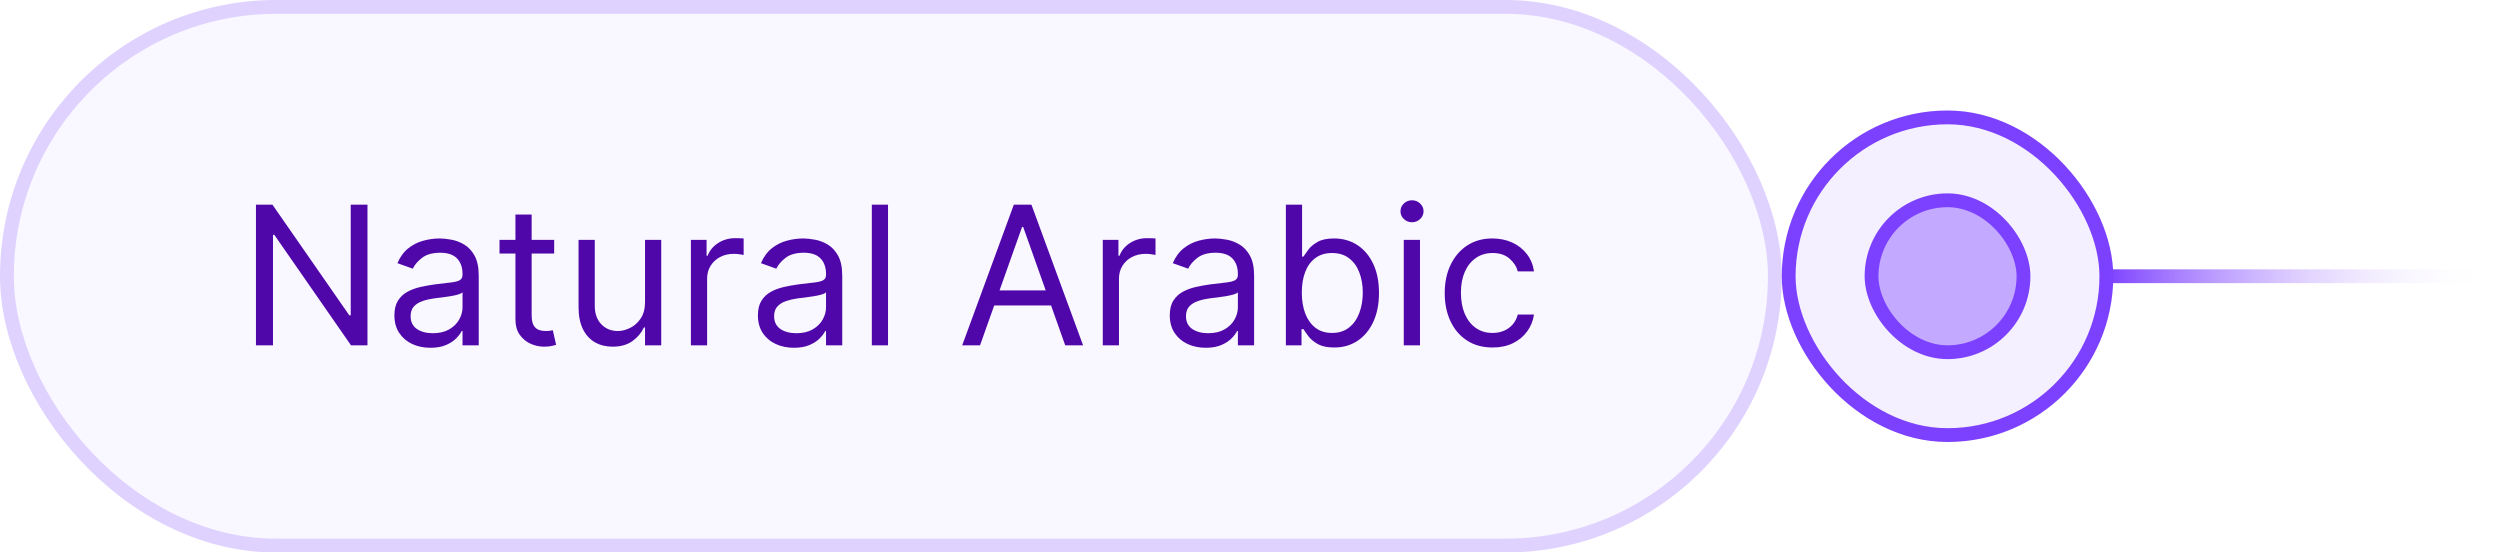
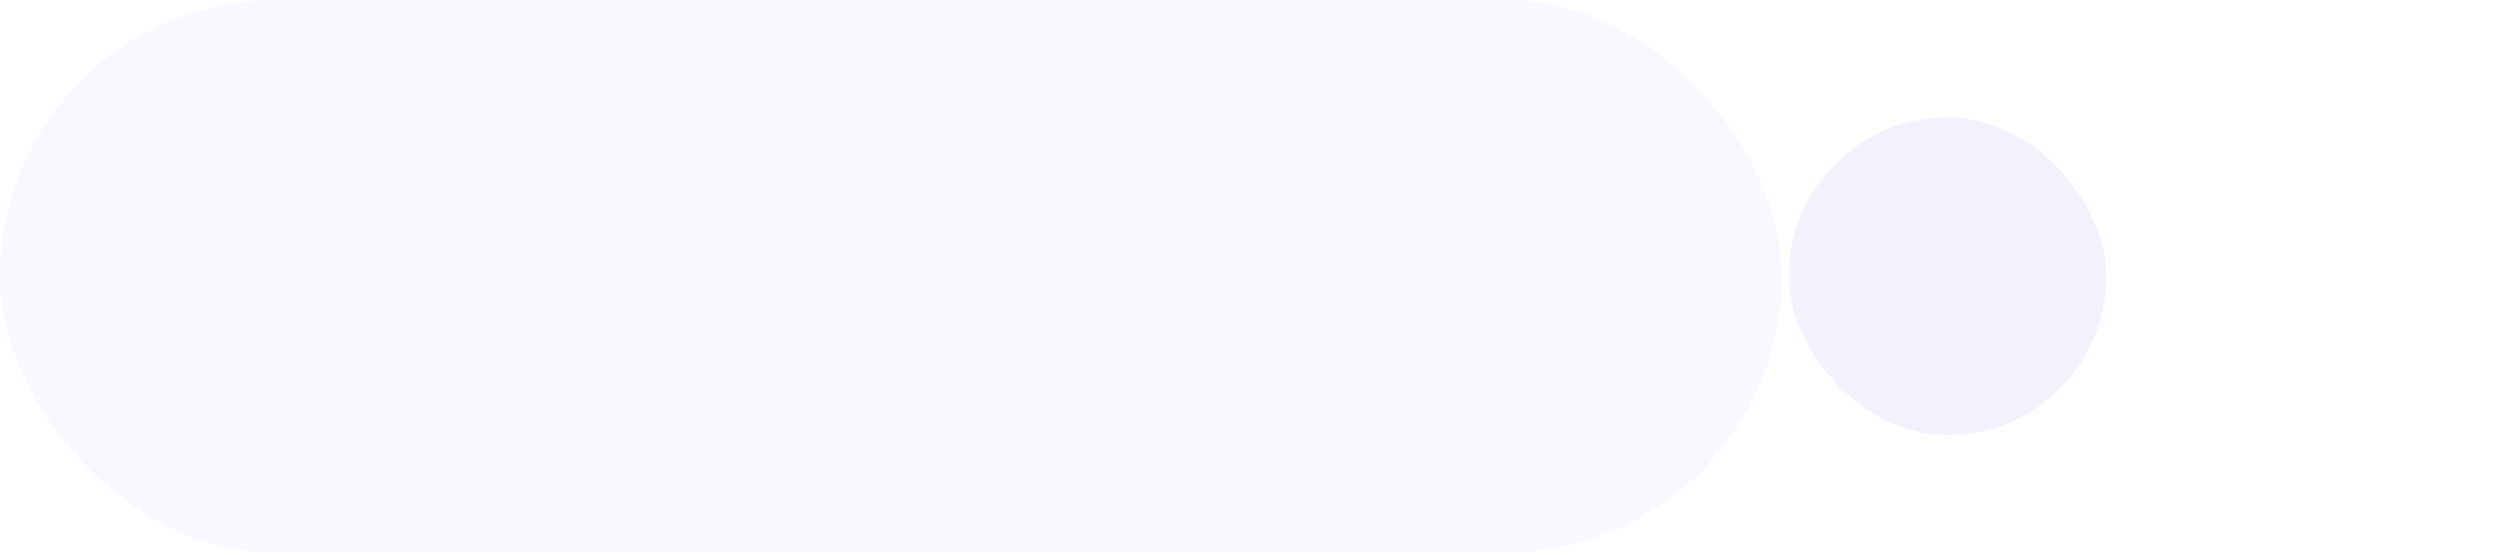
<svg xmlns="http://www.w3.org/2000/svg" width="181" height="40" viewBox="0 0 181 40" fill="none">
  <rect width="129" height="40" rx="20" fill="#7C40FF" fill-opacity="0.04" />
-   <rect x="0.5" y="0.5" width="128" height="39" rx="19.5" stroke="#7C40FF" stroke-opacity="0.2" />
-   <path d="M26.605 14.818V25H25.412L19.863 17.006H19.764V25H18.531V14.818H19.724L25.292 22.832H25.392V14.818H26.605ZM31.16 25.179C30.676 25.179 30.237 25.088 29.842 24.905C29.448 24.72 29.135 24.453 28.903 24.105C28.671 23.754 28.555 23.329 28.555 22.832C28.555 22.395 28.641 22.04 28.813 21.768C28.986 21.493 29.216 21.278 29.504 21.122C29.793 20.966 30.111 20.85 30.459 20.774C30.81 20.695 31.163 20.632 31.518 20.585C31.982 20.526 32.358 20.481 32.646 20.451C32.938 20.418 33.15 20.363 33.283 20.287C33.419 20.211 33.487 20.078 33.487 19.889V19.849C33.487 19.359 33.352 18.978 33.084 18.706C32.819 18.434 32.416 18.298 31.876 18.298C31.316 18.298 30.877 18.421 30.558 18.666C30.24 18.912 30.016 19.173 29.887 19.452L28.773 19.054C28.972 18.59 29.238 18.229 29.569 17.97C29.904 17.708 30.268 17.526 30.663 17.423C31.061 17.317 31.452 17.264 31.836 17.264C32.081 17.264 32.363 17.294 32.681 17.354C33.003 17.41 33.313 17.528 33.611 17.707C33.913 17.886 34.163 18.156 34.362 18.517C34.56 18.878 34.66 19.362 34.66 19.969V25H33.487V23.966H33.427C33.347 24.132 33.215 24.309 33.029 24.498C32.844 24.687 32.597 24.848 32.288 24.98C31.98 25.113 31.604 25.179 31.16 25.179ZM31.339 24.125C31.803 24.125 32.194 24.034 32.512 23.852C32.834 23.669 33.076 23.434 33.238 23.146C33.404 22.857 33.487 22.554 33.487 22.236V21.162C33.437 21.222 33.328 21.276 33.158 21.326C32.993 21.372 32.8 21.414 32.582 21.45C32.366 21.483 32.156 21.513 31.95 21.54C31.748 21.563 31.584 21.583 31.458 21.599C31.153 21.639 30.868 21.704 30.603 21.793C30.341 21.88 30.129 22.01 29.967 22.186C29.808 22.358 29.728 22.594 29.728 22.892C29.728 23.3 29.879 23.608 30.18 23.817C30.485 24.022 30.872 24.125 31.339 24.125ZM40.122 17.364V18.358H36.165V17.364H40.122ZM37.318 15.534H38.492V22.812C38.492 23.144 38.54 23.392 38.636 23.558C38.735 23.721 38.861 23.83 39.014 23.886C39.169 23.939 39.334 23.966 39.506 23.966C39.635 23.966 39.741 23.959 39.824 23.946C39.907 23.93 39.973 23.916 40.023 23.906L40.262 24.96C40.182 24.99 40.071 25.02 39.928 25.05C39.786 25.083 39.605 25.099 39.387 25.099C39.055 25.099 38.73 25.028 38.412 24.886C38.097 24.743 37.836 24.526 37.627 24.234C37.421 23.943 37.318 23.575 37.318 23.131V15.534ZM46.7 21.878V17.364H47.873V25H46.7V23.707H46.62C46.441 24.095 46.163 24.425 45.785 24.697C45.407 24.965 44.93 25.099 44.353 25.099C43.876 25.099 43.452 24.995 43.081 24.786C42.709 24.574 42.418 24.256 42.206 23.832C41.993 23.404 41.887 22.866 41.887 22.216V17.364H43.061V22.136C43.061 22.693 43.216 23.137 43.528 23.469C43.843 23.8 44.244 23.966 44.731 23.966C45.023 23.966 45.319 23.891 45.621 23.742C45.926 23.593 46.181 23.364 46.387 23.056C46.595 22.748 46.7 22.355 46.7 21.878ZM50.022 25V17.364H51.156V18.517H51.235C51.374 18.139 51.626 17.833 51.991 17.597C52.355 17.362 52.766 17.244 53.224 17.244C53.31 17.244 53.418 17.246 53.547 17.249C53.676 17.253 53.774 17.258 53.84 17.264V18.457C53.8 18.447 53.709 18.433 53.567 18.413C53.428 18.389 53.28 18.378 53.124 18.378C52.753 18.378 52.422 18.456 52.13 18.611C51.842 18.764 51.613 18.976 51.444 19.248C51.278 19.516 51.195 19.823 51.195 20.168V25H50.022ZM57.478 25.179C56.994 25.179 56.555 25.088 56.161 24.905C55.766 24.72 55.453 24.453 55.221 24.105C54.989 23.754 54.873 23.329 54.873 22.832C54.873 22.395 54.959 22.04 55.132 21.768C55.304 21.493 55.534 21.278 55.823 21.122C56.111 20.966 56.429 20.85 56.777 20.774C57.129 20.695 57.482 20.632 57.836 20.585C58.3 20.526 58.676 20.481 58.965 20.451C59.256 20.418 59.468 20.363 59.601 20.287C59.737 20.211 59.805 20.078 59.805 19.889V19.849C59.805 19.359 59.671 18.978 59.402 18.706C59.137 18.434 58.734 18.298 58.194 18.298C57.634 18.298 57.195 18.421 56.877 18.666C56.559 18.912 56.335 19.173 56.206 19.452L55.092 19.054C55.291 18.59 55.556 18.229 55.887 17.97C56.222 17.708 56.587 17.526 56.981 17.423C57.379 17.317 57.77 17.264 58.154 17.264C58.4 17.264 58.681 17.294 59 17.354C59.321 17.41 59.631 17.528 59.929 17.707C60.231 17.886 60.481 18.156 60.68 18.517C60.879 18.878 60.978 19.362 60.978 19.969V25H59.805V23.966H59.745C59.666 24.132 59.533 24.309 59.348 24.498C59.162 24.687 58.915 24.848 58.607 24.98C58.299 25.113 57.922 25.179 57.478 25.179ZM57.657 24.125C58.121 24.125 58.512 24.034 58.831 23.852C59.152 23.669 59.394 23.434 59.556 23.146C59.722 22.857 59.805 22.554 59.805 22.236V21.162C59.755 21.222 59.646 21.276 59.477 21.326C59.311 21.372 59.119 21.414 58.9 21.45C58.685 21.483 58.474 21.513 58.269 21.54C58.067 21.563 57.903 21.583 57.776 21.599C57.472 21.639 57.187 21.704 56.921 21.793C56.66 21.88 56.447 22.01 56.285 22.186C56.126 22.358 56.046 22.594 56.046 22.892C56.046 23.3 56.197 23.608 56.499 23.817C56.804 24.022 57.19 24.125 57.657 24.125ZM64.293 14.818V25H63.12V14.818H64.293ZM70.956 25H69.664L73.402 14.818H74.675L78.414 25H77.121L74.078 16.429H73.999L70.956 25ZM71.433 21.023H76.644V22.116H71.433V21.023ZM79.841 25V17.364H80.974V18.517H81.053C81.193 18.139 81.445 17.833 81.809 17.597C82.174 17.362 82.585 17.244 83.042 17.244C83.128 17.244 83.236 17.246 83.365 17.249C83.495 17.253 83.592 17.258 83.659 17.264V18.457C83.619 18.447 83.528 18.433 83.385 18.413C83.246 18.389 83.099 18.378 82.943 18.378C82.572 18.378 82.24 18.456 81.948 18.611C81.66 18.764 81.431 18.976 81.262 19.248C81.097 19.516 81.014 19.823 81.014 20.168V25H79.841ZM87.297 25.179C86.813 25.179 86.374 25.088 85.979 24.905C85.585 24.72 85.272 24.453 85.04 24.105C84.808 23.754 84.692 23.329 84.692 22.832C84.692 22.395 84.778 22.04 84.95 21.768C85.122 21.493 85.353 21.278 85.641 21.122C85.929 20.966 86.248 20.85 86.596 20.774C86.947 20.695 87.3 20.632 87.655 20.585C88.119 20.526 88.495 20.481 88.783 20.451C89.075 20.418 89.287 20.363 89.419 20.287C89.555 20.211 89.623 20.078 89.623 19.889V19.849C89.623 19.359 89.489 18.978 89.221 18.706C88.956 18.434 88.553 18.298 88.013 18.298C87.452 18.298 87.013 18.421 86.695 18.666C86.377 18.912 86.153 19.173 86.024 19.452L84.91 19.054C85.109 18.59 85.374 18.229 85.706 17.97C86.04 17.708 86.405 17.526 86.799 17.423C87.197 17.317 87.588 17.264 87.973 17.264C88.218 17.264 88.5 17.294 88.818 17.354C89.139 17.41 89.449 17.528 89.748 17.707C90.049 17.886 90.299 18.156 90.498 18.517C90.697 18.878 90.797 19.362 90.797 19.969V25H89.623V23.966H89.564C89.484 24.132 89.352 24.309 89.166 24.498C88.98 24.687 88.733 24.848 88.425 24.98C88.117 25.113 87.741 25.179 87.297 25.179ZM87.476 24.125C87.94 24.125 88.331 24.034 88.649 23.852C88.97 23.669 89.212 23.434 89.375 23.146C89.54 22.857 89.623 22.554 89.623 22.236V21.162C89.574 21.222 89.464 21.276 89.295 21.326C89.129 21.372 88.937 21.414 88.719 21.45C88.503 21.483 88.293 21.513 88.087 21.54C87.885 21.563 87.721 21.583 87.595 21.599C87.29 21.639 87.005 21.704 86.74 21.793C86.478 21.88 86.266 22.01 86.103 22.186C85.944 22.358 85.865 22.594 85.865 22.892C85.865 23.3 86.016 23.608 86.317 23.817C86.622 24.022 87.008 24.125 87.476 24.125ZM93.097 25V14.818H94.27V18.577H94.37C94.456 18.444 94.575 18.275 94.728 18.07C94.884 17.861 95.106 17.675 95.394 17.513C95.686 17.347 96.08 17.264 96.577 17.264C97.22 17.264 97.787 17.425 98.278 17.746C98.768 18.068 99.151 18.524 99.426 19.114C99.701 19.704 99.839 20.4 99.839 21.202C99.839 22.01 99.701 22.711 99.426 23.305C99.151 23.895 98.77 24.352 98.283 24.677C97.795 24.998 97.234 25.159 96.597 25.159C96.107 25.159 95.714 25.078 95.419 24.916C95.124 24.75 94.897 24.562 94.738 24.354C94.579 24.142 94.456 23.966 94.37 23.827H94.231V25H93.097ZM94.251 21.182C94.251 21.759 94.335 22.267 94.504 22.708C94.673 23.146 94.92 23.489 95.245 23.737C95.57 23.983 95.968 24.105 96.438 24.105C96.929 24.105 97.338 23.976 97.666 23.717C97.998 23.456 98.246 23.104 98.412 22.663C98.581 22.219 98.665 21.725 98.665 21.182C98.665 20.645 98.582 20.161 98.417 19.73C98.254 19.296 98.007 18.953 97.676 18.701C97.348 18.446 96.935 18.318 96.438 18.318C95.961 18.318 95.56 18.439 95.235 18.681C94.91 18.92 94.665 19.255 94.499 19.685C94.334 20.113 94.251 20.612 94.251 21.182ZM101.633 25V17.364H102.807V25H101.633ZM102.23 16.091C102.001 16.091 101.804 16.013 101.638 15.857C101.476 15.701 101.395 15.514 101.395 15.296C101.395 15.077 101.476 14.889 101.638 14.734C101.804 14.578 102.001 14.5 102.23 14.5C102.459 14.5 102.654 14.578 102.817 14.734C102.982 14.889 103.065 15.077 103.065 15.296C103.065 15.514 102.982 15.701 102.817 15.857C102.654 16.013 102.459 16.091 102.23 16.091ZM108.058 25.159C107.342 25.159 106.726 24.99 106.209 24.652C105.691 24.314 105.294 23.848 105.015 23.255C104.737 22.662 104.598 21.984 104.598 21.222C104.598 20.446 104.74 19.762 105.025 19.168C105.314 18.572 105.715 18.106 106.228 17.771C106.745 17.433 107.349 17.264 108.038 17.264C108.575 17.264 109.059 17.364 109.49 17.562C109.921 17.761 110.274 18.04 110.549 18.398C110.824 18.756 110.995 19.173 111.061 19.651H109.888C109.798 19.303 109.599 18.994 109.291 18.726C108.986 18.454 108.575 18.318 108.058 18.318C107.601 18.318 107.2 18.438 106.855 18.676C106.513 18.912 106.247 19.245 106.054 19.675C105.866 20.103 105.771 20.605 105.771 21.182C105.771 21.772 105.864 22.285 106.049 22.723C106.238 23.16 106.504 23.5 106.845 23.742C107.19 23.984 107.594 24.105 108.058 24.105C108.363 24.105 108.64 24.052 108.888 23.946C109.137 23.84 109.347 23.688 109.52 23.489C109.692 23.29 109.815 23.051 109.888 22.773H111.061C110.995 23.224 110.83 23.63 110.569 23.991C110.31 24.349 109.967 24.634 109.54 24.846C109.115 25.055 108.621 25.159 108.058 25.159Z" fill="#4F07A9" />
  <rect x="129.5" y="8.5" width="23" height="23" rx="11.5" fill="#7C40FF" fill-opacity="0.08" />
-   <rect x="129.5" y="8.5" width="23" height="23" rx="11.5" stroke="#7C40FF" />
-   <rect x="135.5" y="14.5" width="11" height="11" rx="5.5" fill="#7C40FF" fill-opacity="0.4" stroke="#7C40FF" />
-   <path d="M153 20L180.001 20" stroke="url(#paint0_linear_719_1425)" stroke-linecap="round" />
  <defs>
    <linearGradient id="paint0_linear_719_1425" x1="152.5" y1="21" x2="180.5" y2="21" gradientUnits="userSpaceOnUse">
      <stop stop-color="#7C40FF" />
      <stop offset="1" stop-color="white" stop-opacity="0" />
    </linearGradient>
  </defs>
</svg>